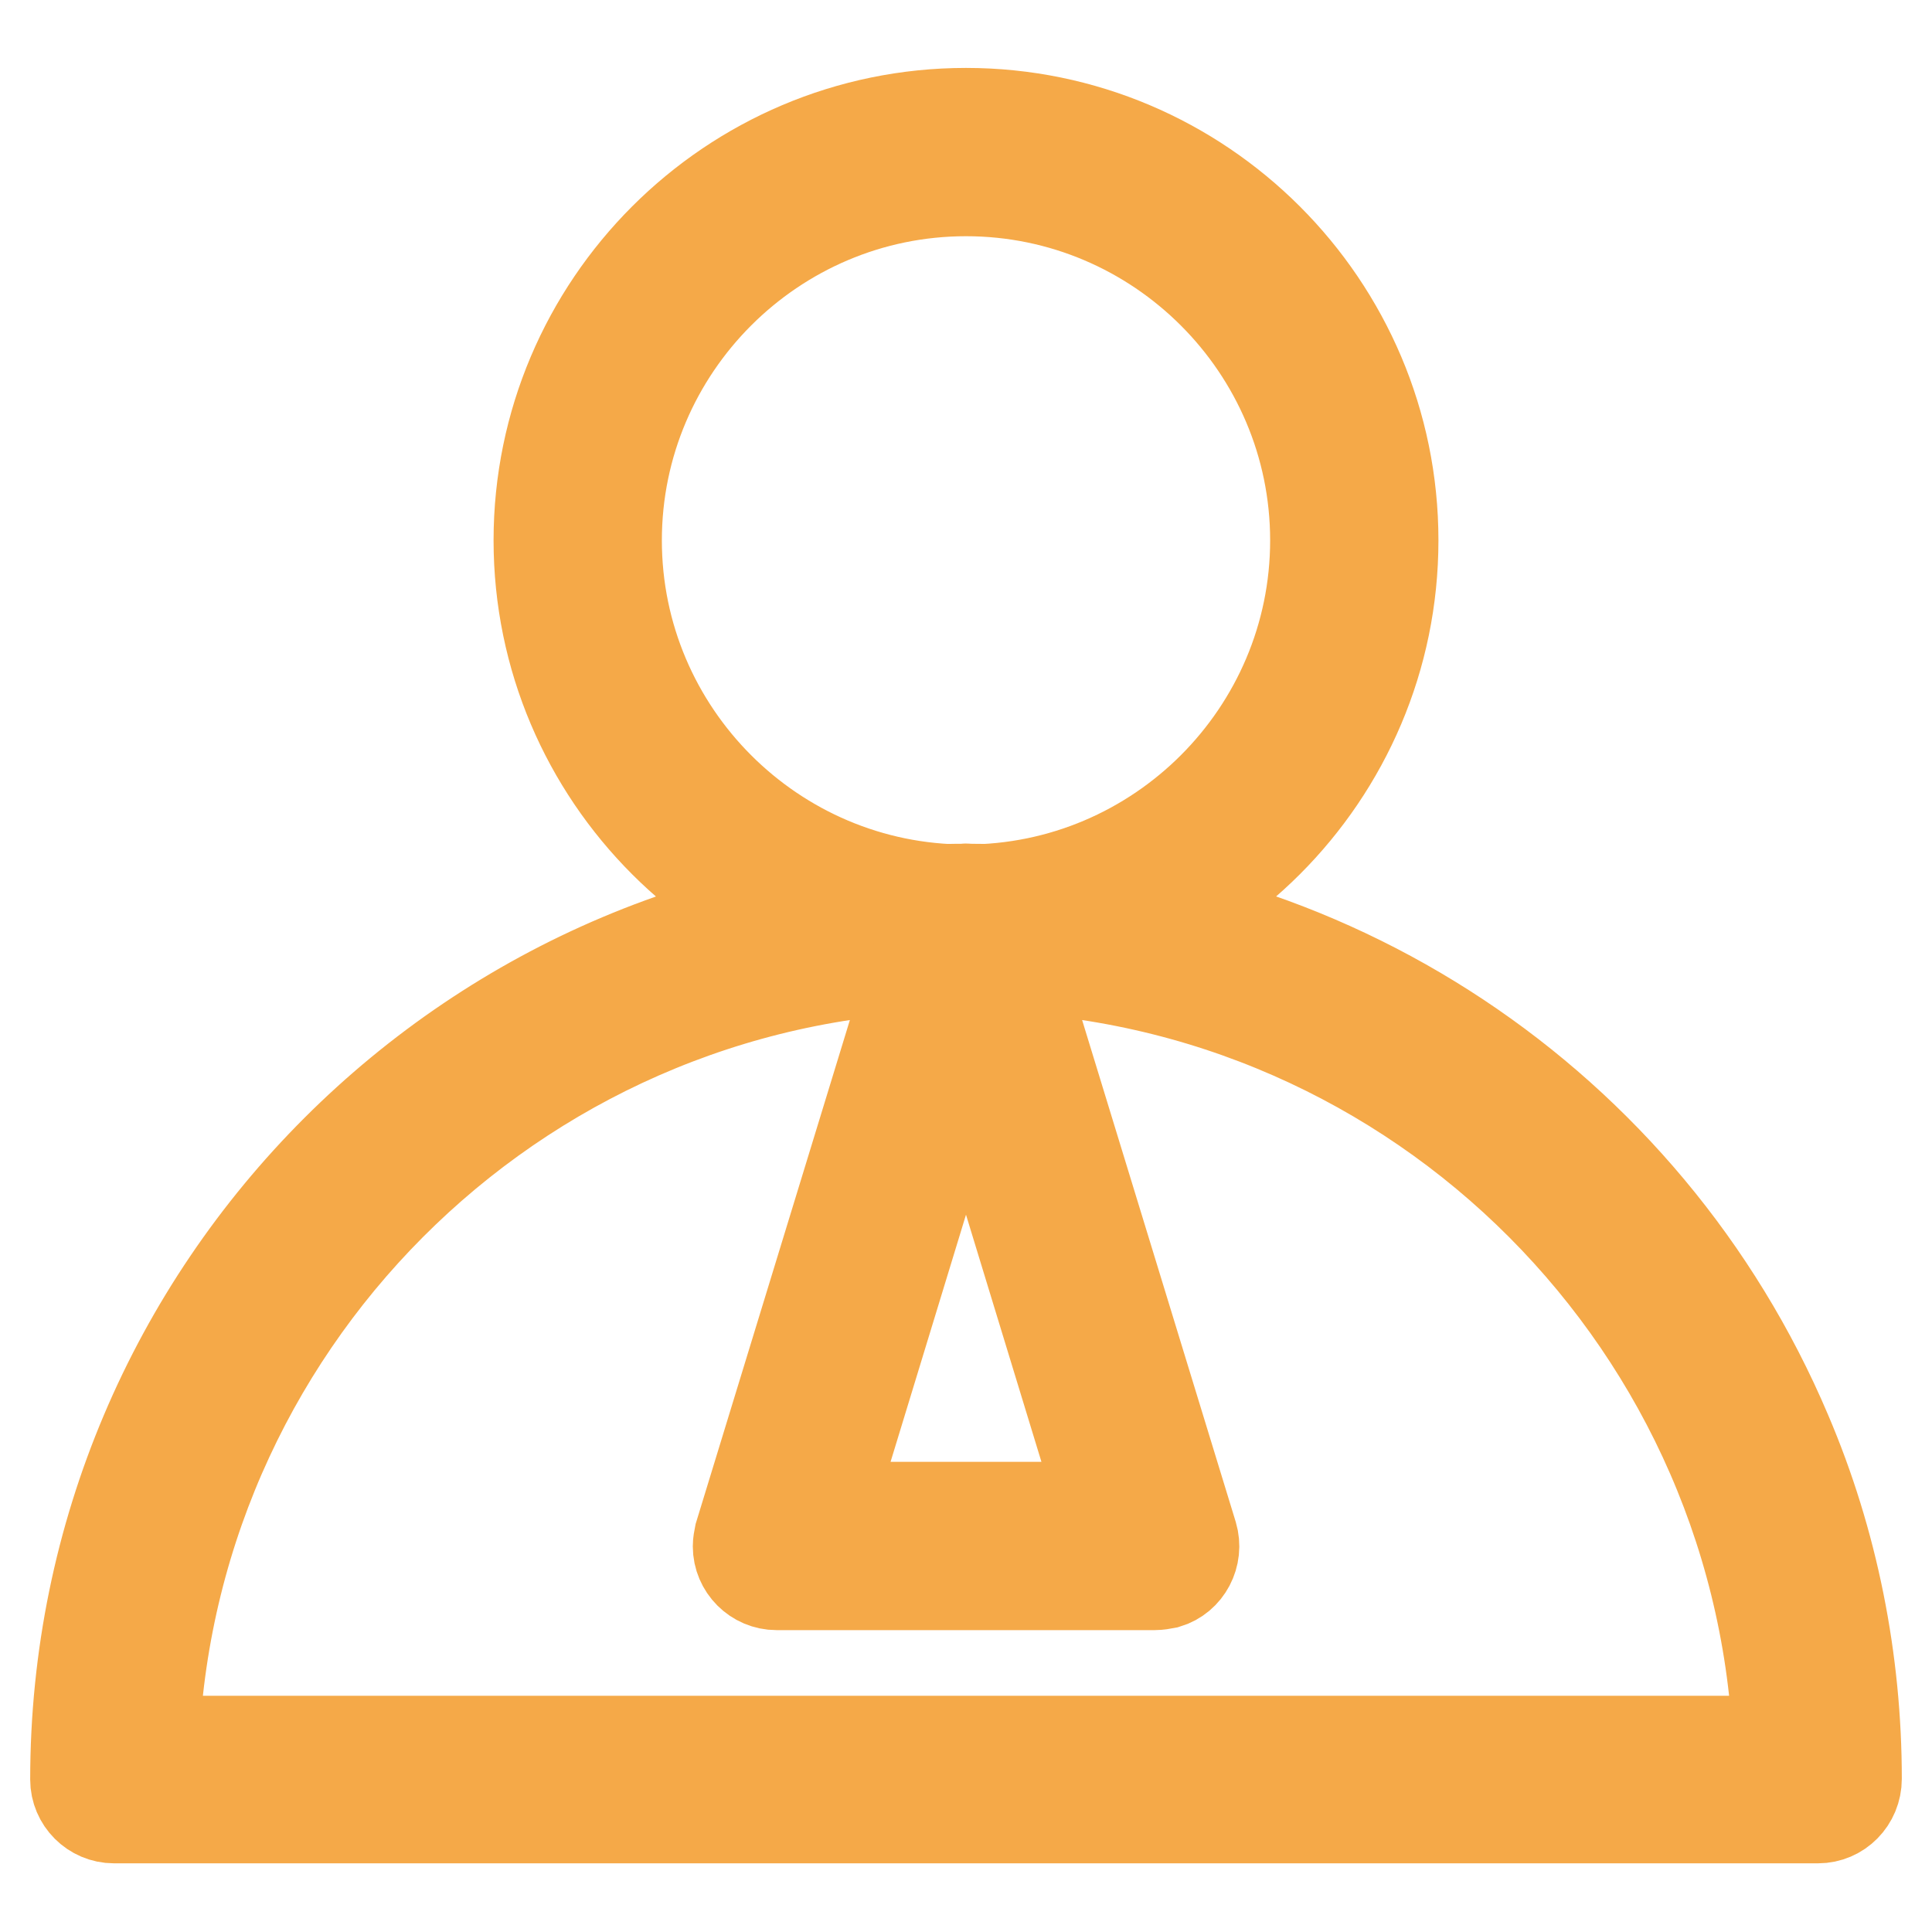
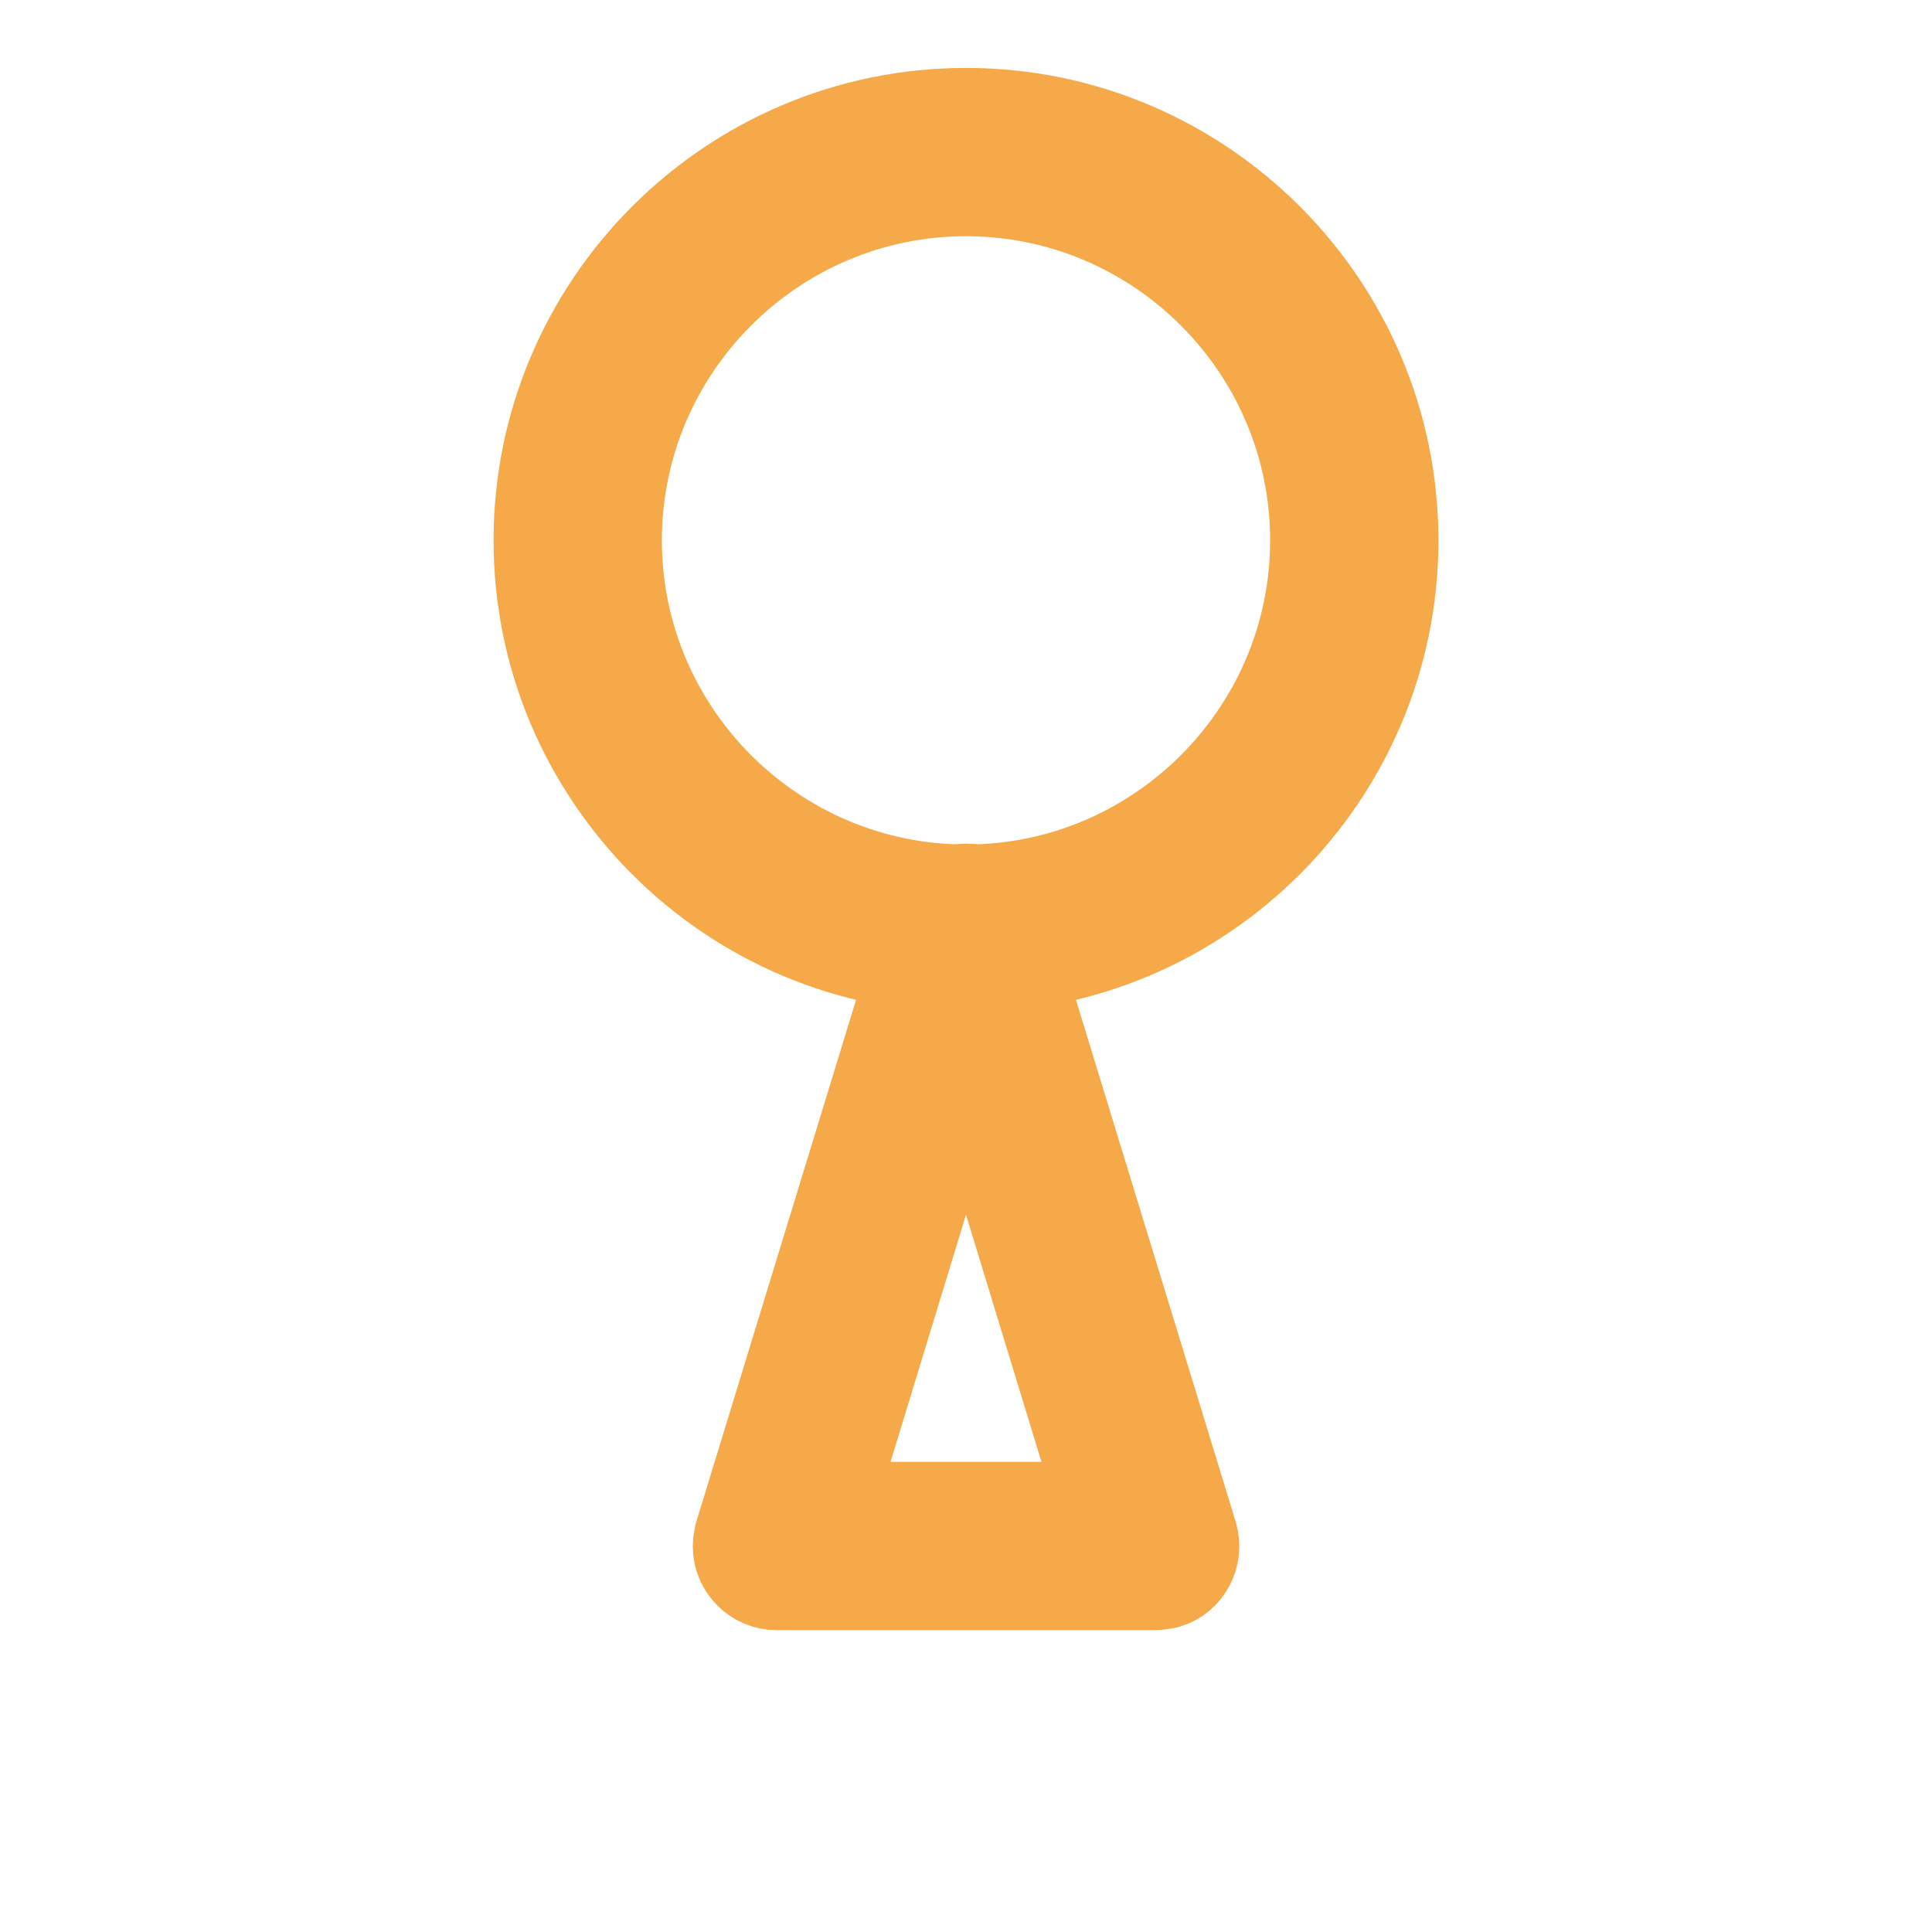
<svg xmlns="http://www.w3.org/2000/svg" version="1.1" x="0px" y="0px" viewBox="0 0 256 256" enable-background="new 0 0 256 256" xml:space="preserve">
  <g>
-     <path stroke-width="12" fill-opacity="0" stroke="#fbd6af" d="M76.6,71.6c0,28.4,23,51.4,51.4,51.4c28.4,0,51.4-23,51.4-51.4l0,0c0-28.4-23-51.4-51.4-51.4 C99.6,20.2,76.6,43.2,76.6,71.6L76.6,71.6z" />
    <path stroke-width="12" fill-opacity="0" stroke="#f5a948" d="M128,128.2c-31.2,0-56.6-25.4-56.6-56.6c0-31.2,25.4-56.6,56.6-56.6c31.2,0,56.6,25.4,56.6,56.6 C184.6,102.8,159.2,128.2,128,128.2z M128,25.3c-25.5,0-46.3,20.8-46.3,46.3c0,25.5,20.8,46.3,46.3,46.3s46.3-20.8,46.3-46.3 C174.3,46.1,153.5,25.3,128,25.3z" />
-     <path stroke-width="12" fill-opacity="0" stroke="#f5a948" d="M240.9,240.9H15.1c-2.8,0-5.1-2.3-5.1-5.1c0-65.2,52.9-118,118.1-118c47.4,0,90.1,28.4,108.6,72 c6.2,14.5,9.3,30.2,9.3,45.9C246,238.6,243.7,240.9,240.9,240.9L240.9,240.9z M20.4,230.7h215.2C232.9,173.6,185.7,128,128,128 C70.3,128,23.1,173.6,20.4,230.7L20.4,230.7z" />
    <path stroke-width="12" fill-opacity="0" stroke="#f5a948" d="M153,210h-50.1c-2.8,0-5.1-2.3-5.1-5.1c0-0.5,0.1-1,0.2-1.5l25.1-82c0.8-2.7,3.7-4.2,6.4-3.4 c1.6,0.5,2.9,1.8,3.4,3.4l25.1,82c0.8,2.7-0.7,5.6-3.4,6.4C154.1,209.9,153.5,210,153,210L153,210z M109.9,199.7h36.2L128,140.4 L109.9,199.7z" />
  </g>
</svg>